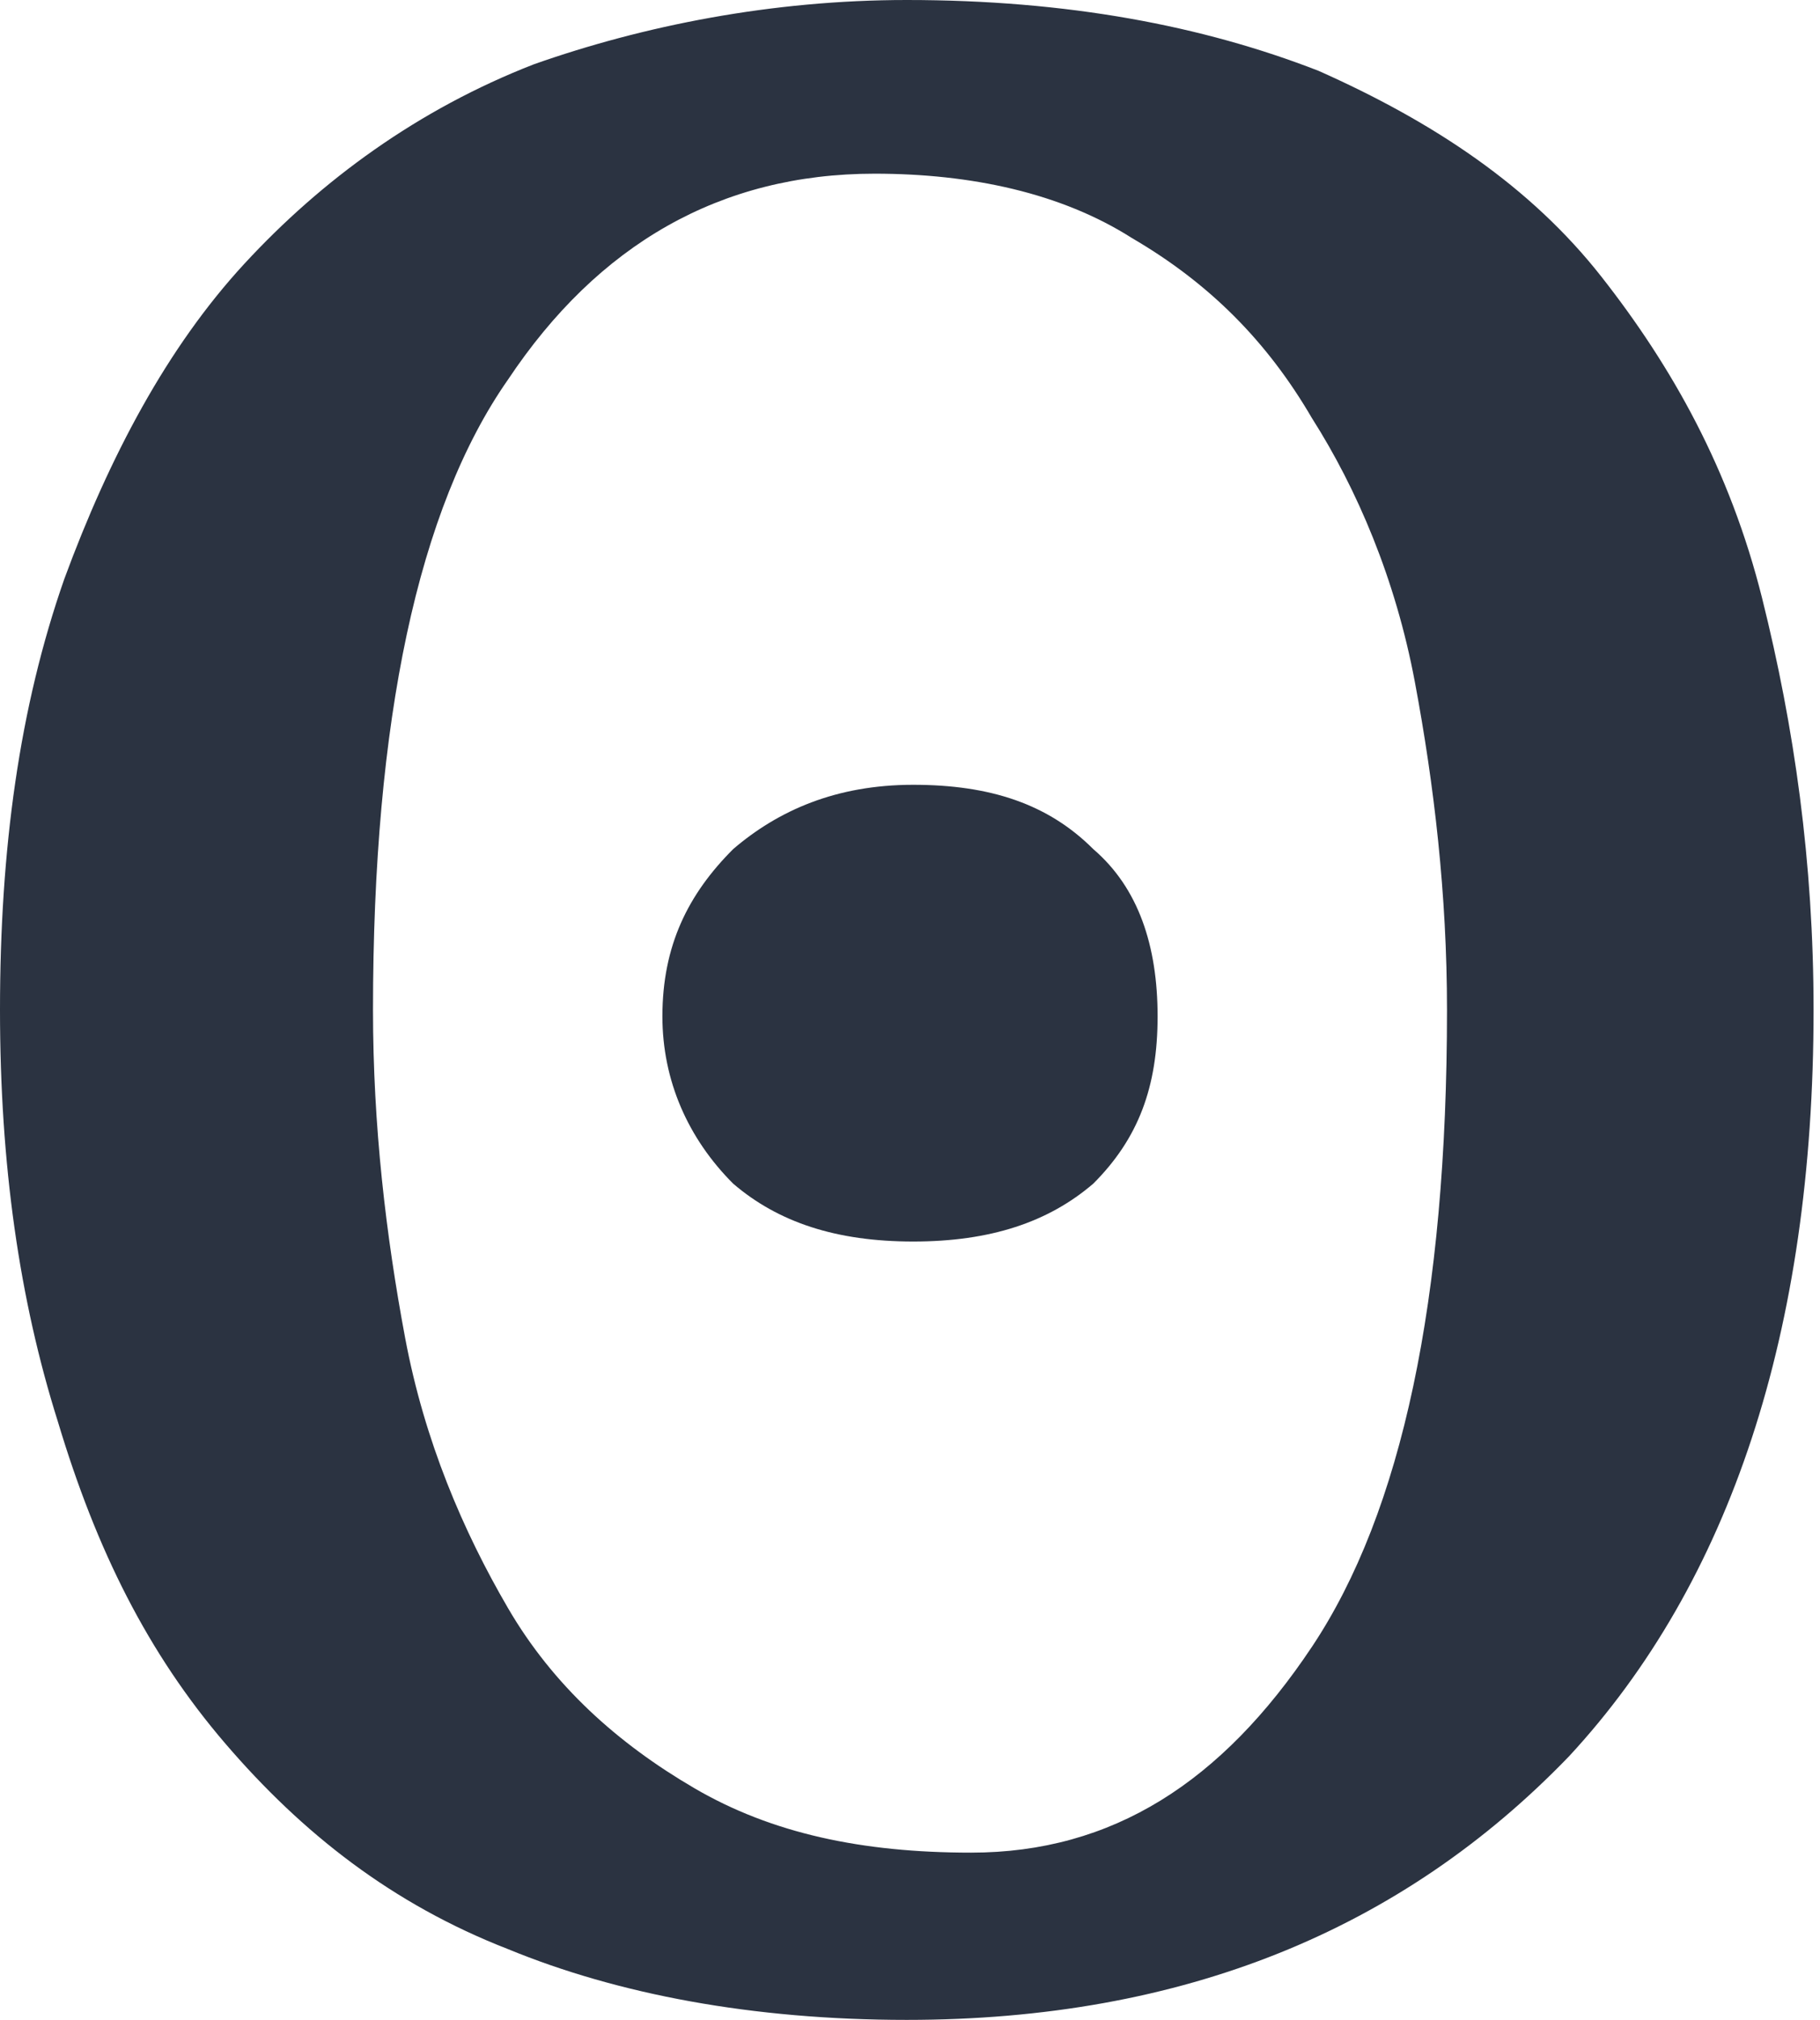
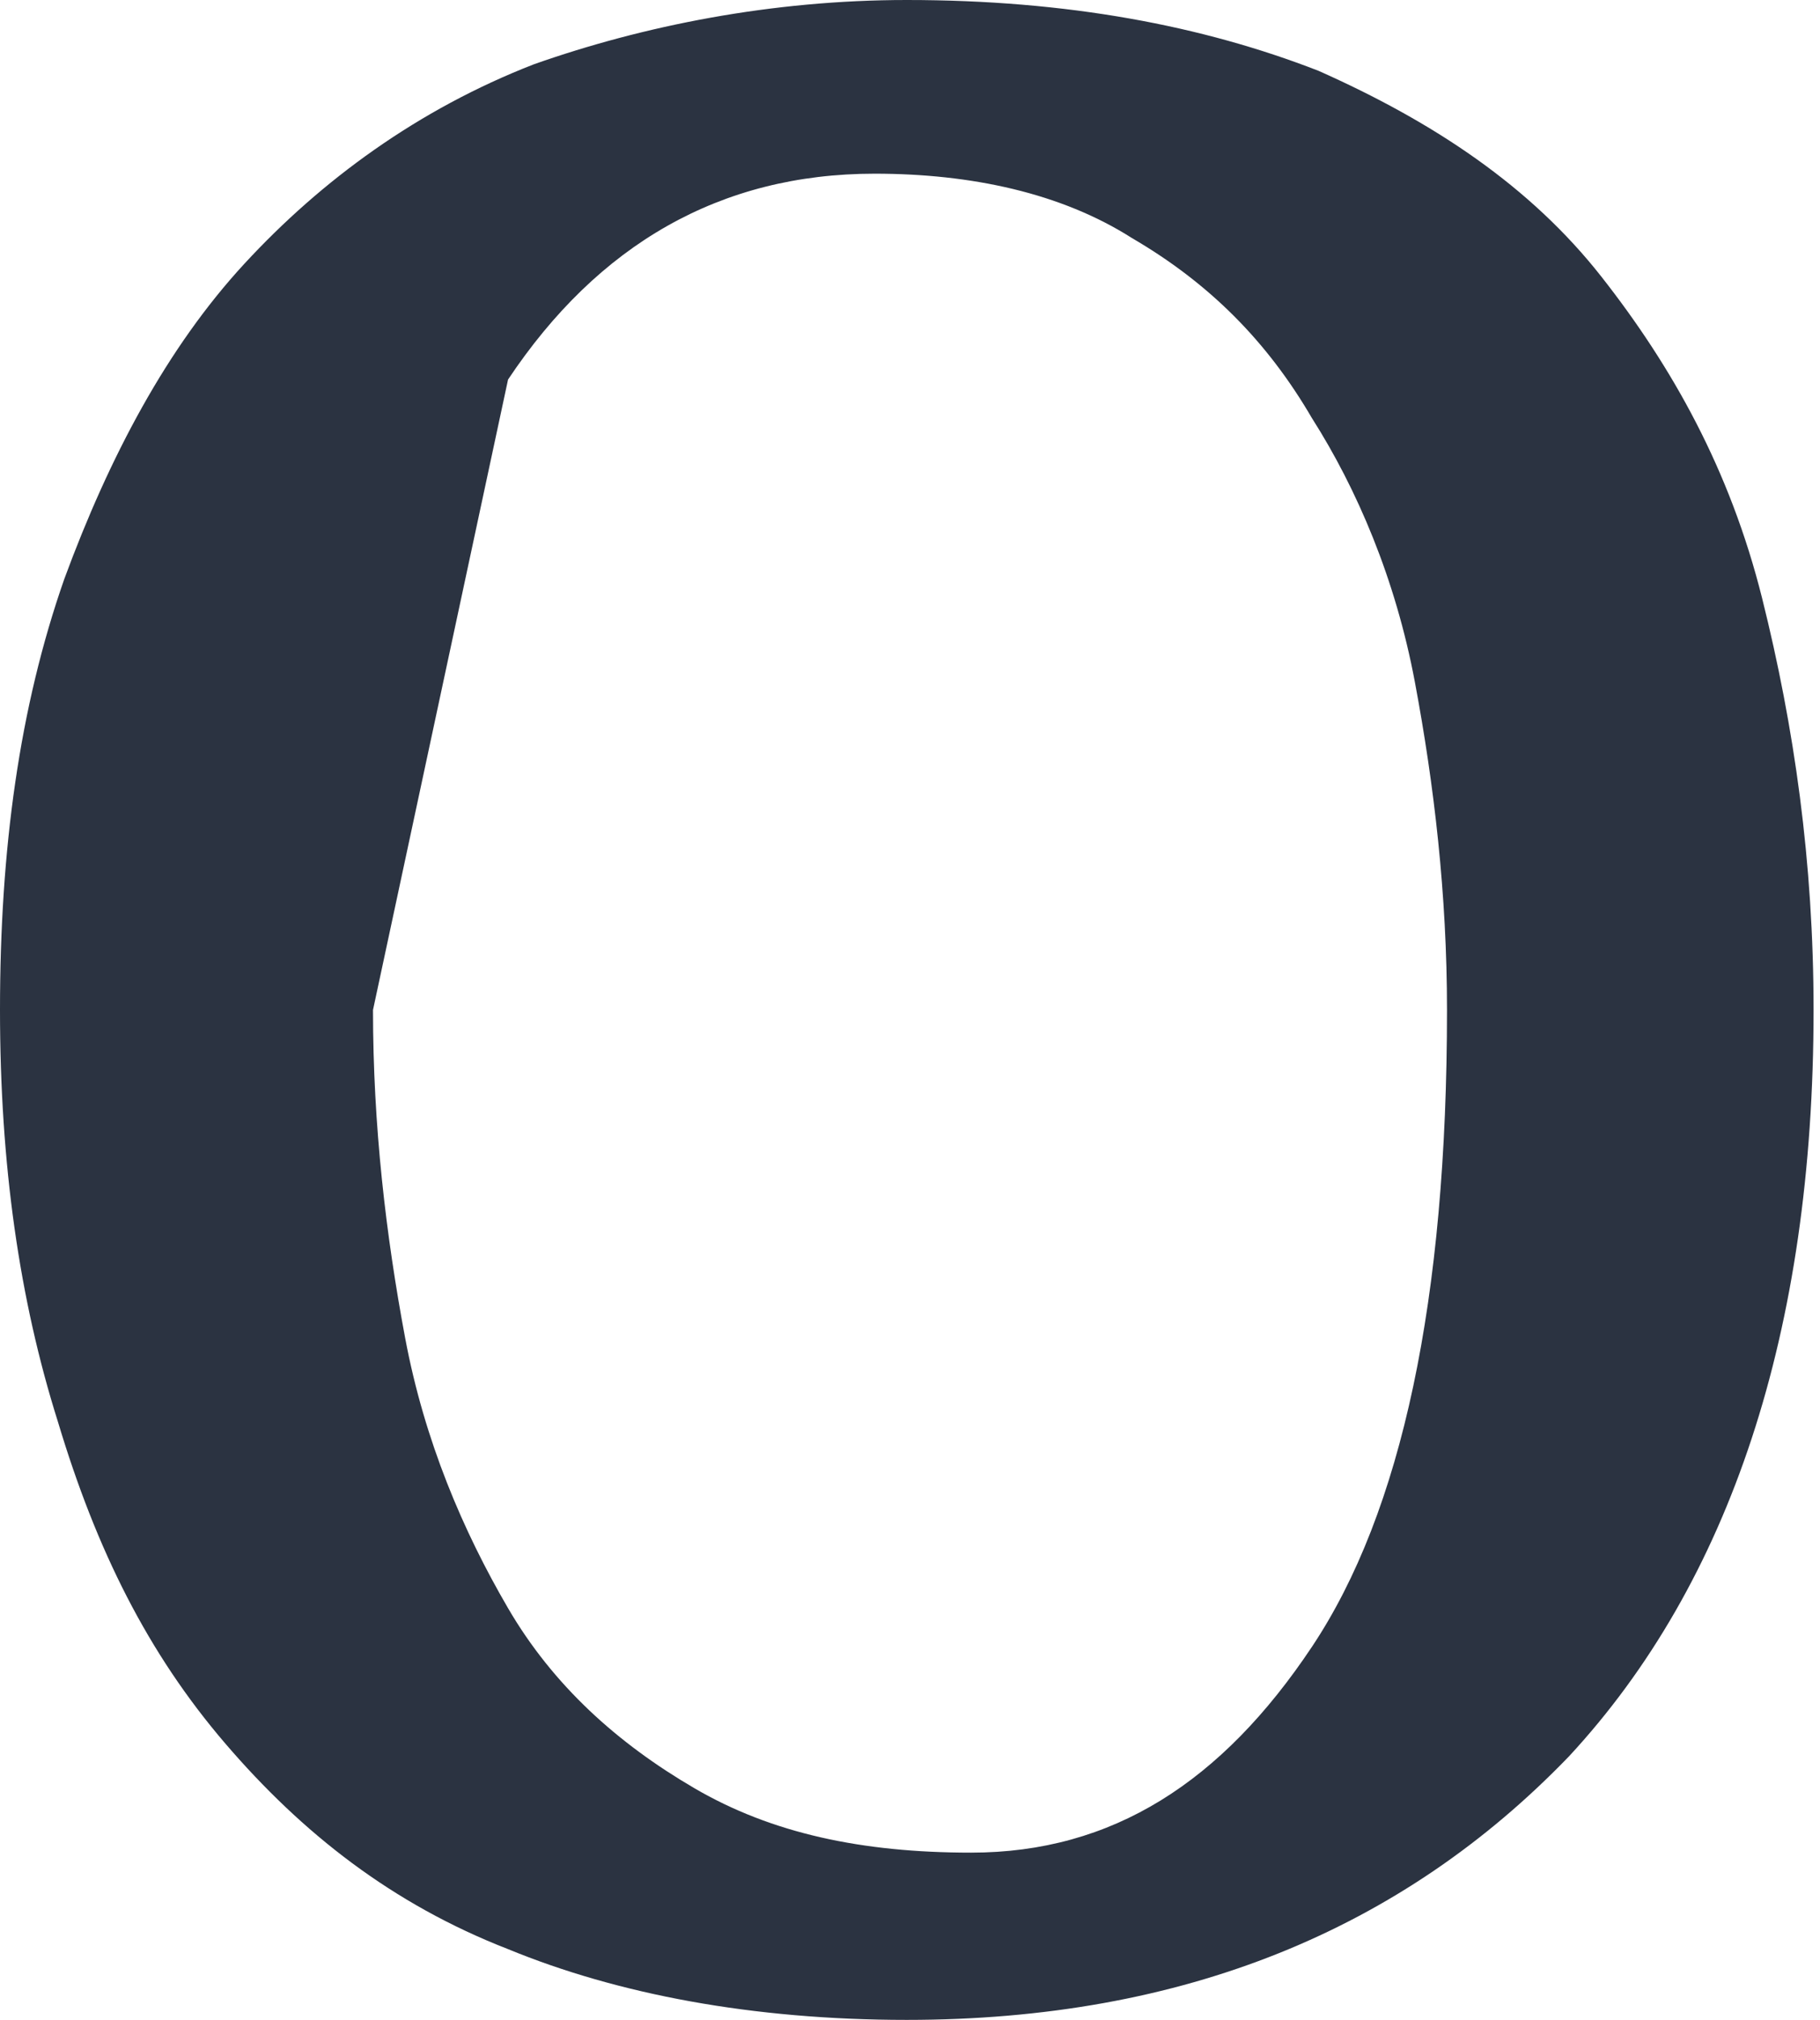
<svg xmlns="http://www.w3.org/2000/svg" version="1.1" id="Ebene_1" x="0px" y="0px" viewBox="0 0 28.3 31.4" style="enable-background:new 0 0 28.3 31.4;" xml:space="preserve">
  <style type="text/css">
	.st0{fill:#2B3341;}
</style>
-   <path class="st0" d="M0,15.7C0,13.2,0.3,11,1,9c0.7-1.9,1.6-3.6,2.8-4.9c1.2-1.3,2.7-2.4,4.5-3.1C10,0.4,12,0,14.1,0  c2.5,0,4.6,0.4,6.4,1.1c1.8,0.8,3.3,1.8,4.4,3.2c1.1,1.4,2,3,2.5,5s0.8,4.1,0.8,6.4c0,5-1.3,8.9-3.8,11.6c-2.6,2.7-6,4.1-10.3,4.1  c-2.4,0-4.5-0.4-6.2-1.1c-1.8-0.7-3.2-1.8-4.4-3.2c-1.2-1.4-2-3-2.6-5C0.3,20.2,0,18.1,0,15.7z M5.8,15.7c0,1.8,0.2,3.5,0.5,5.1  c0.3,1.6,0.9,3,1.6,4.2c0.7,1.2,1.7,2.1,2.9,2.8c1.2,0.7,2.6,1,4.3,1c2.2,0,3.9-1.1,5.3-3.2c1.4-2.1,2.1-5.4,2.1-9.9  c0-1.8-0.2-3.5-0.5-5.1c-0.3-1.6-0.9-3-1.6-4.1c-0.7-1.2-1.6-2.1-2.8-2.8c-1.1-0.7-2.5-1-4-1c-2.4,0-4.3,1.1-5.7,3.2  C6.5,7.9,5.8,11.2,5.8,15.7z" />
-   <path class="st0" d="M10.3,15.8c0-1.1,0.4-1.9,1.1-2.6c0.7-0.6,1.6-1,2.8-1c1.2,0,2.1,0.3,2.8,1c0.7,0.6,1,1.5,1,2.6  c0,1.1-0.3,1.9-1,2.6c-0.7,0.6-1.6,0.9-2.8,0.9c-1.2,0-2.1-0.3-2.8-0.9C10.7,17.7,10.3,16.8,10.3,15.8z" />
+   <path class="st0" d="M0,15.7C0,13.2,0.3,11,1,9c0.7-1.9,1.6-3.6,2.8-4.9c1.2-1.3,2.7-2.4,4.5-3.1C10,0.4,12,0,14.1,0  c2.5,0,4.6,0.4,6.4,1.1c1.8,0.8,3.3,1.8,4.4,3.2c1.1,1.4,2,3,2.5,5s0.8,4.1,0.8,6.4c0,5-1.3,8.9-3.8,11.6c-2.6,2.7-6,4.1-10.3,4.1  c-2.4,0-4.5-0.4-6.2-1.1c-1.8-0.7-3.2-1.8-4.4-3.2c-1.2-1.4-2-3-2.6-5C0.3,20.2,0,18.1,0,15.7z M5.8,15.7c0,1.8,0.2,3.5,0.5,5.1  c0.3,1.6,0.9,3,1.6,4.2c0.7,1.2,1.7,2.1,2.9,2.8c1.2,0.7,2.6,1,4.3,1c2.2,0,3.9-1.1,5.3-3.2c1.4-2.1,2.1-5.4,2.1-9.9  c0-1.8-0.2-3.5-0.5-5.1c-0.3-1.6-0.9-3-1.6-4.1c-0.7-1.2-1.6-2.1-2.8-2.8c-1.1-0.7-2.5-1-4-1c-2.4,0-4.3,1.1-5.7,3.2  z" />
</svg>